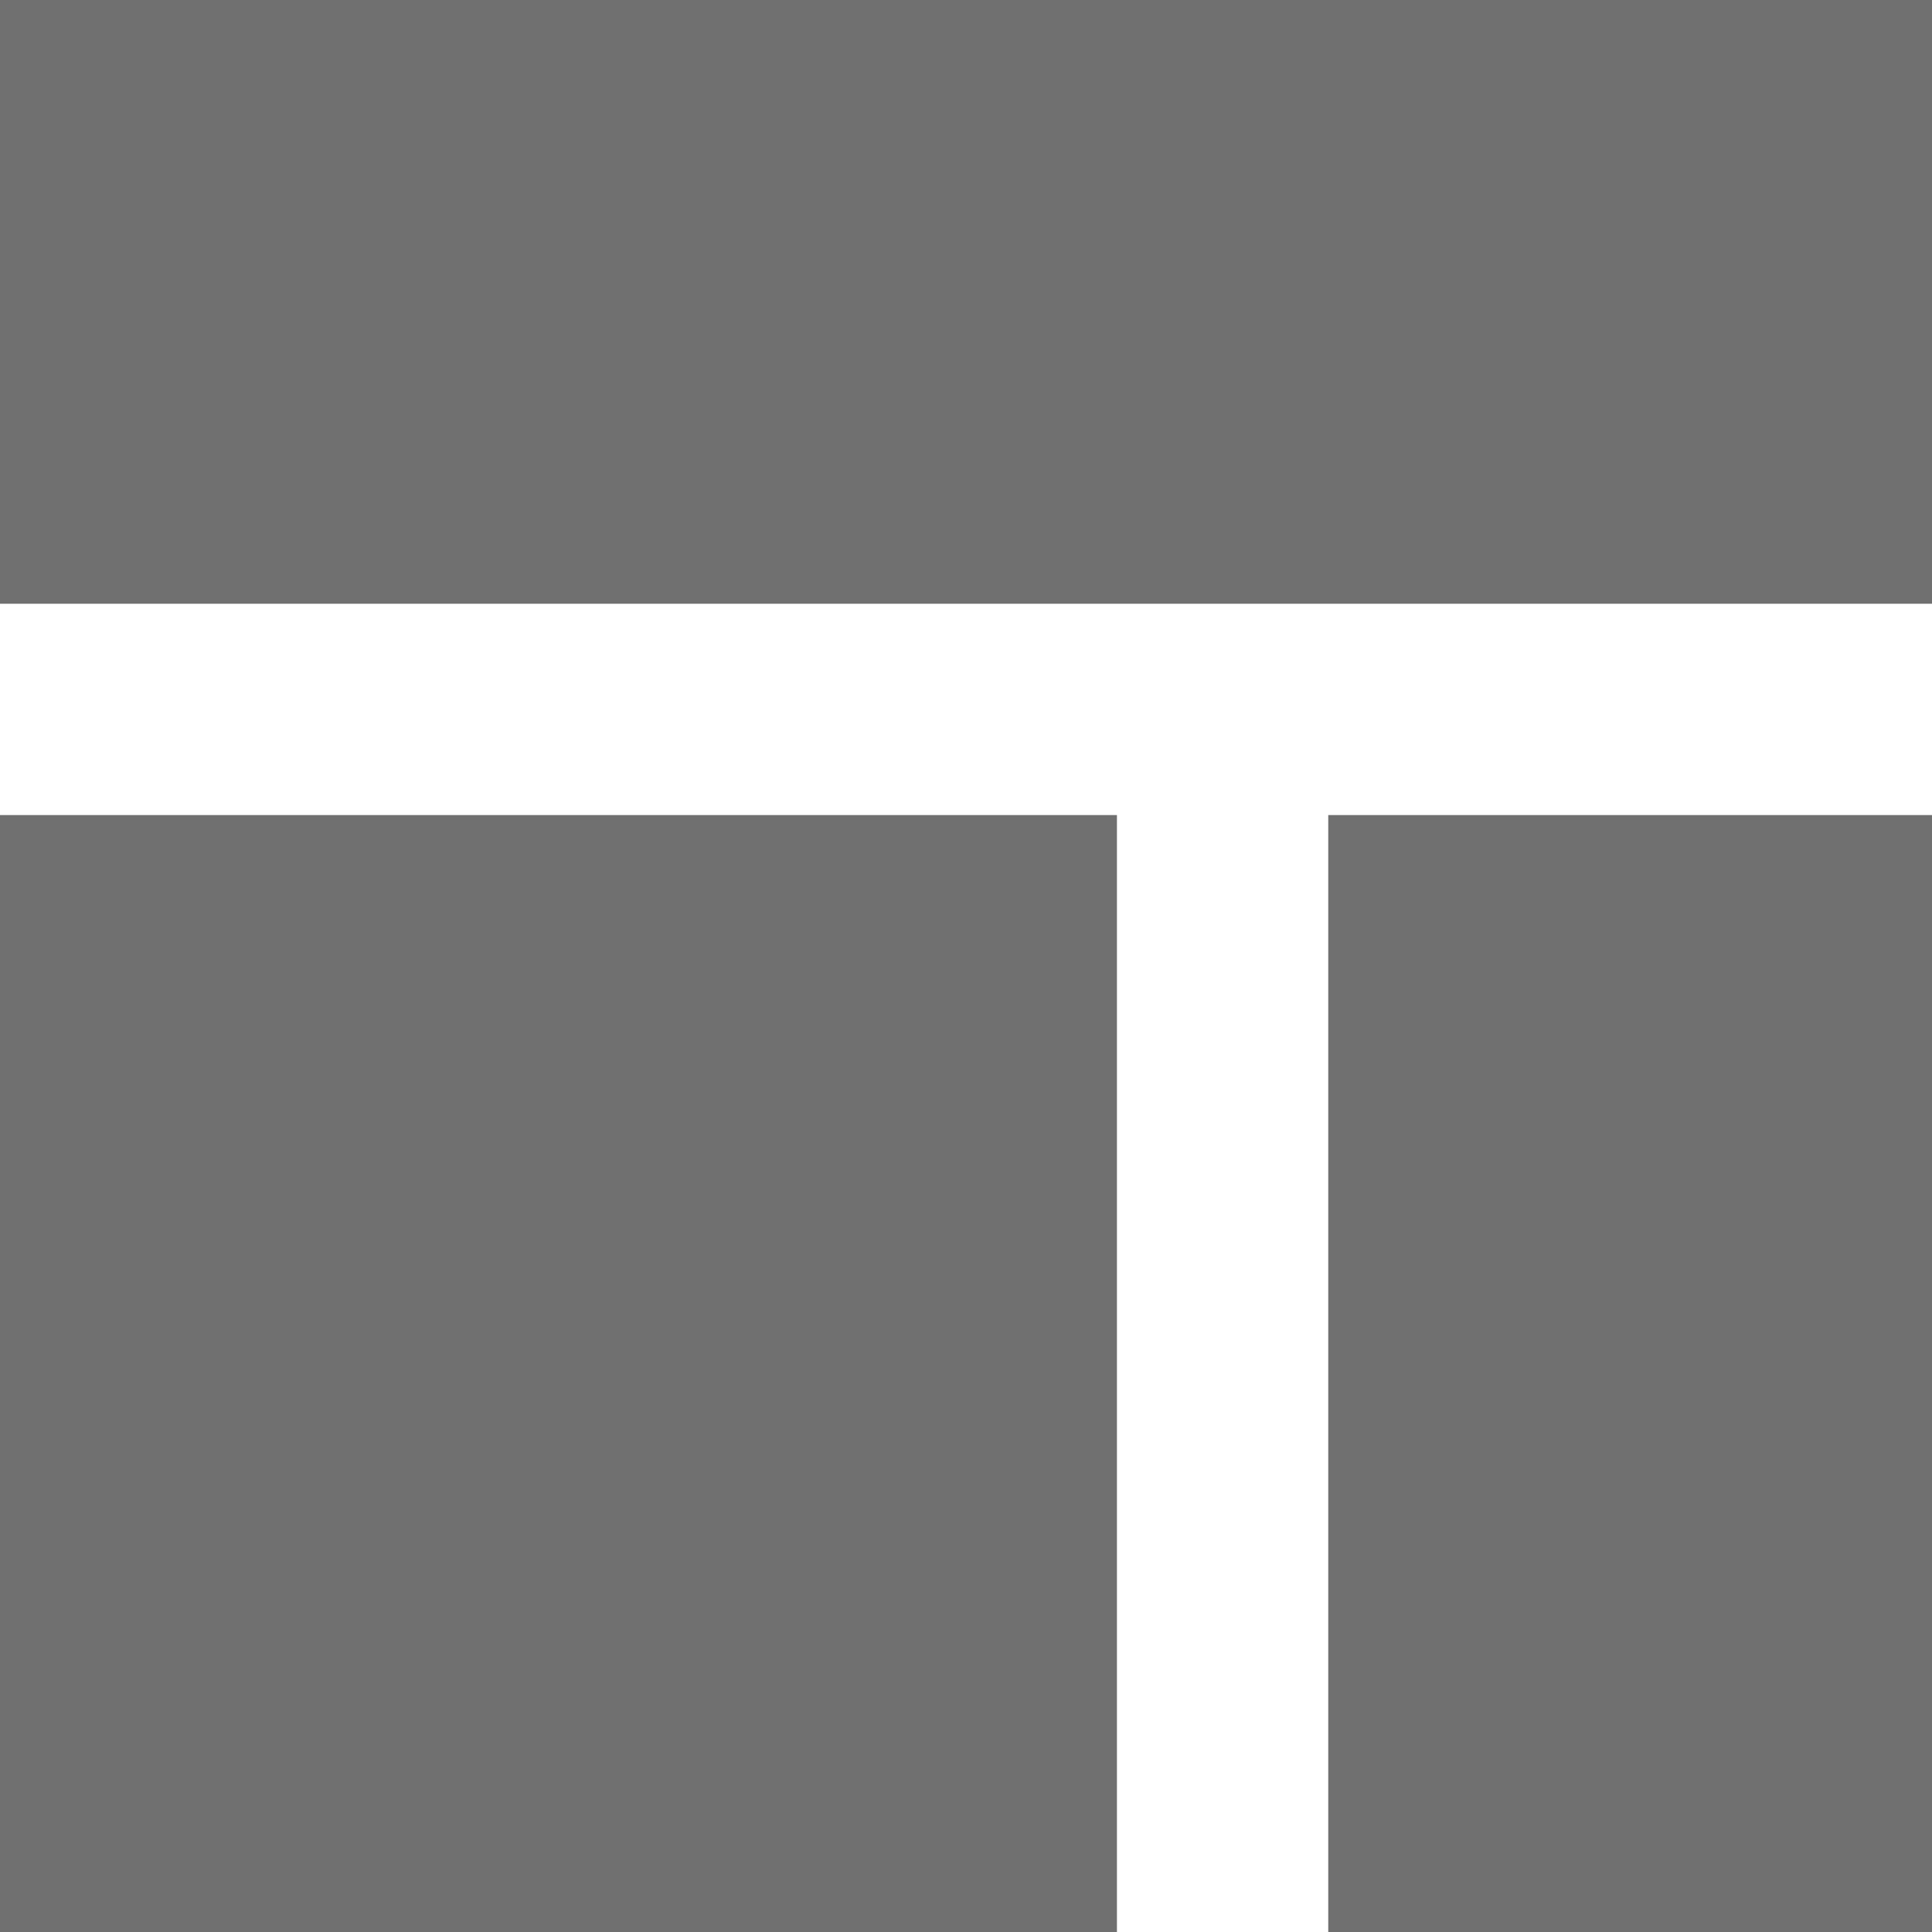
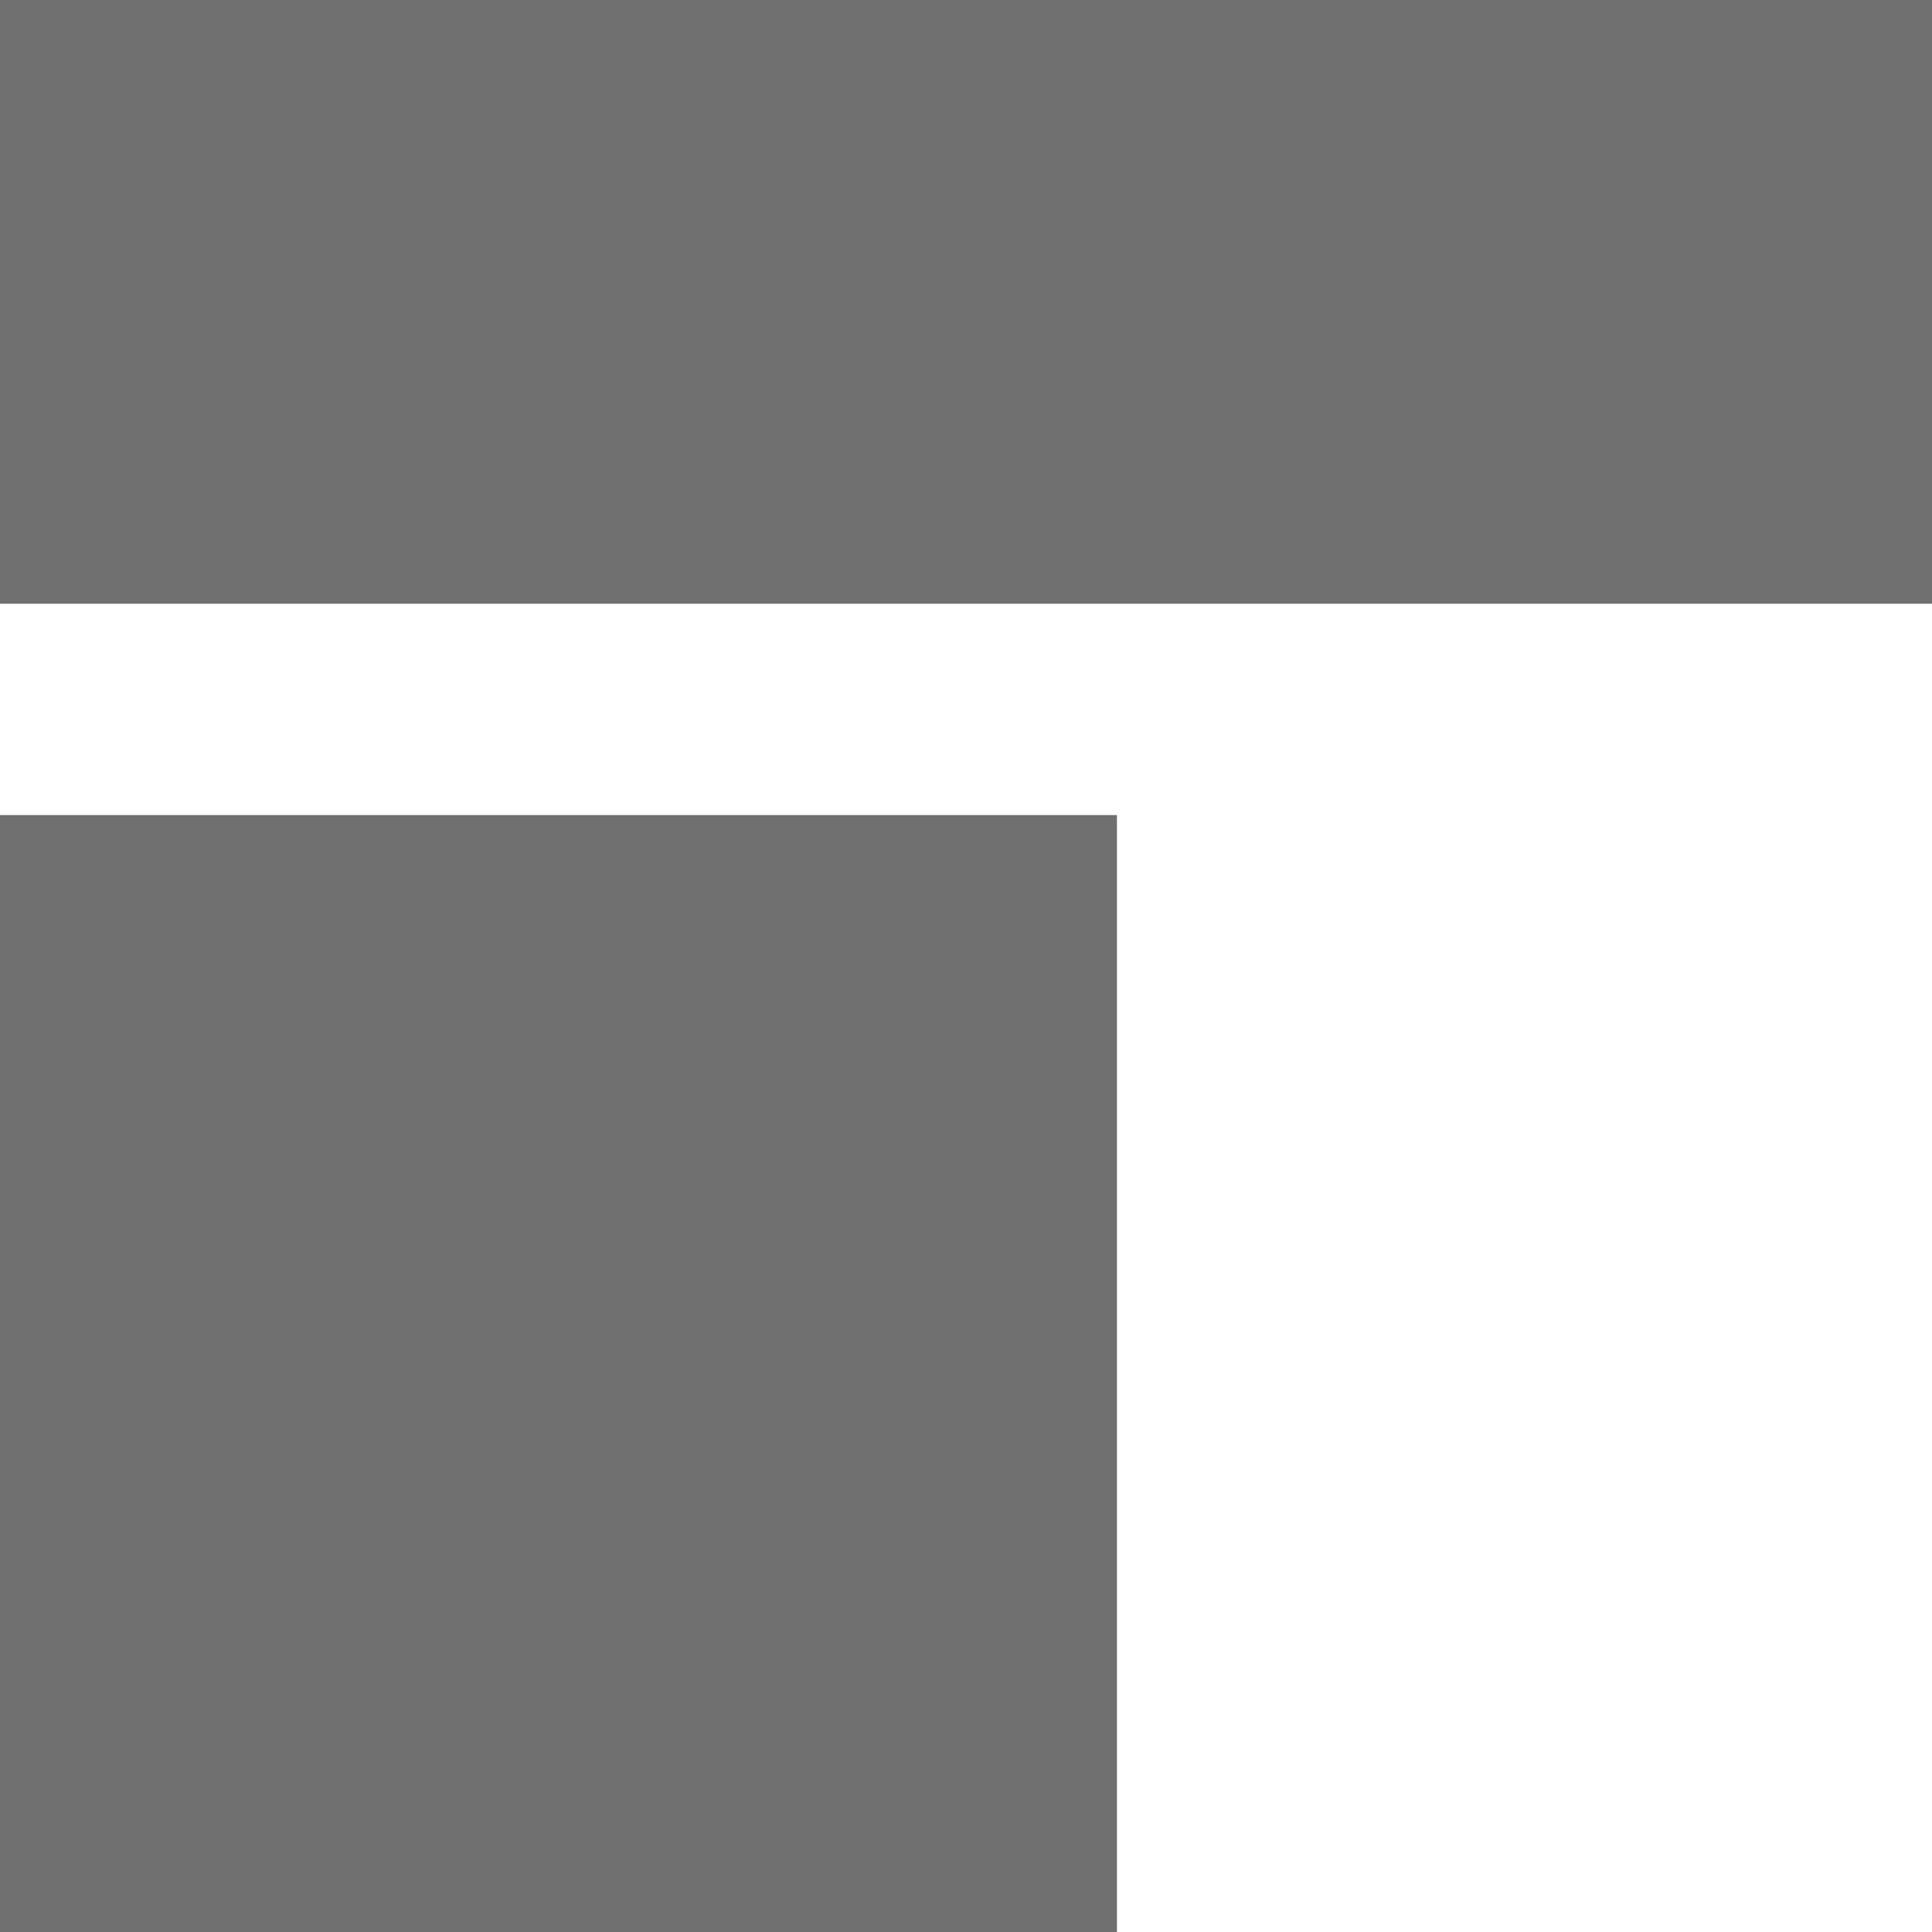
<svg xmlns="http://www.w3.org/2000/svg" height="256" viewBox="0 0 512 512" width="256">
  <g fill="#707070">
    <path d="m0 0h512v160h-512z" />
    <path d="m0 216h296v296h-296z" />
-     <path d="m352 216h160v296h-160z" />
  </g>
</svg>